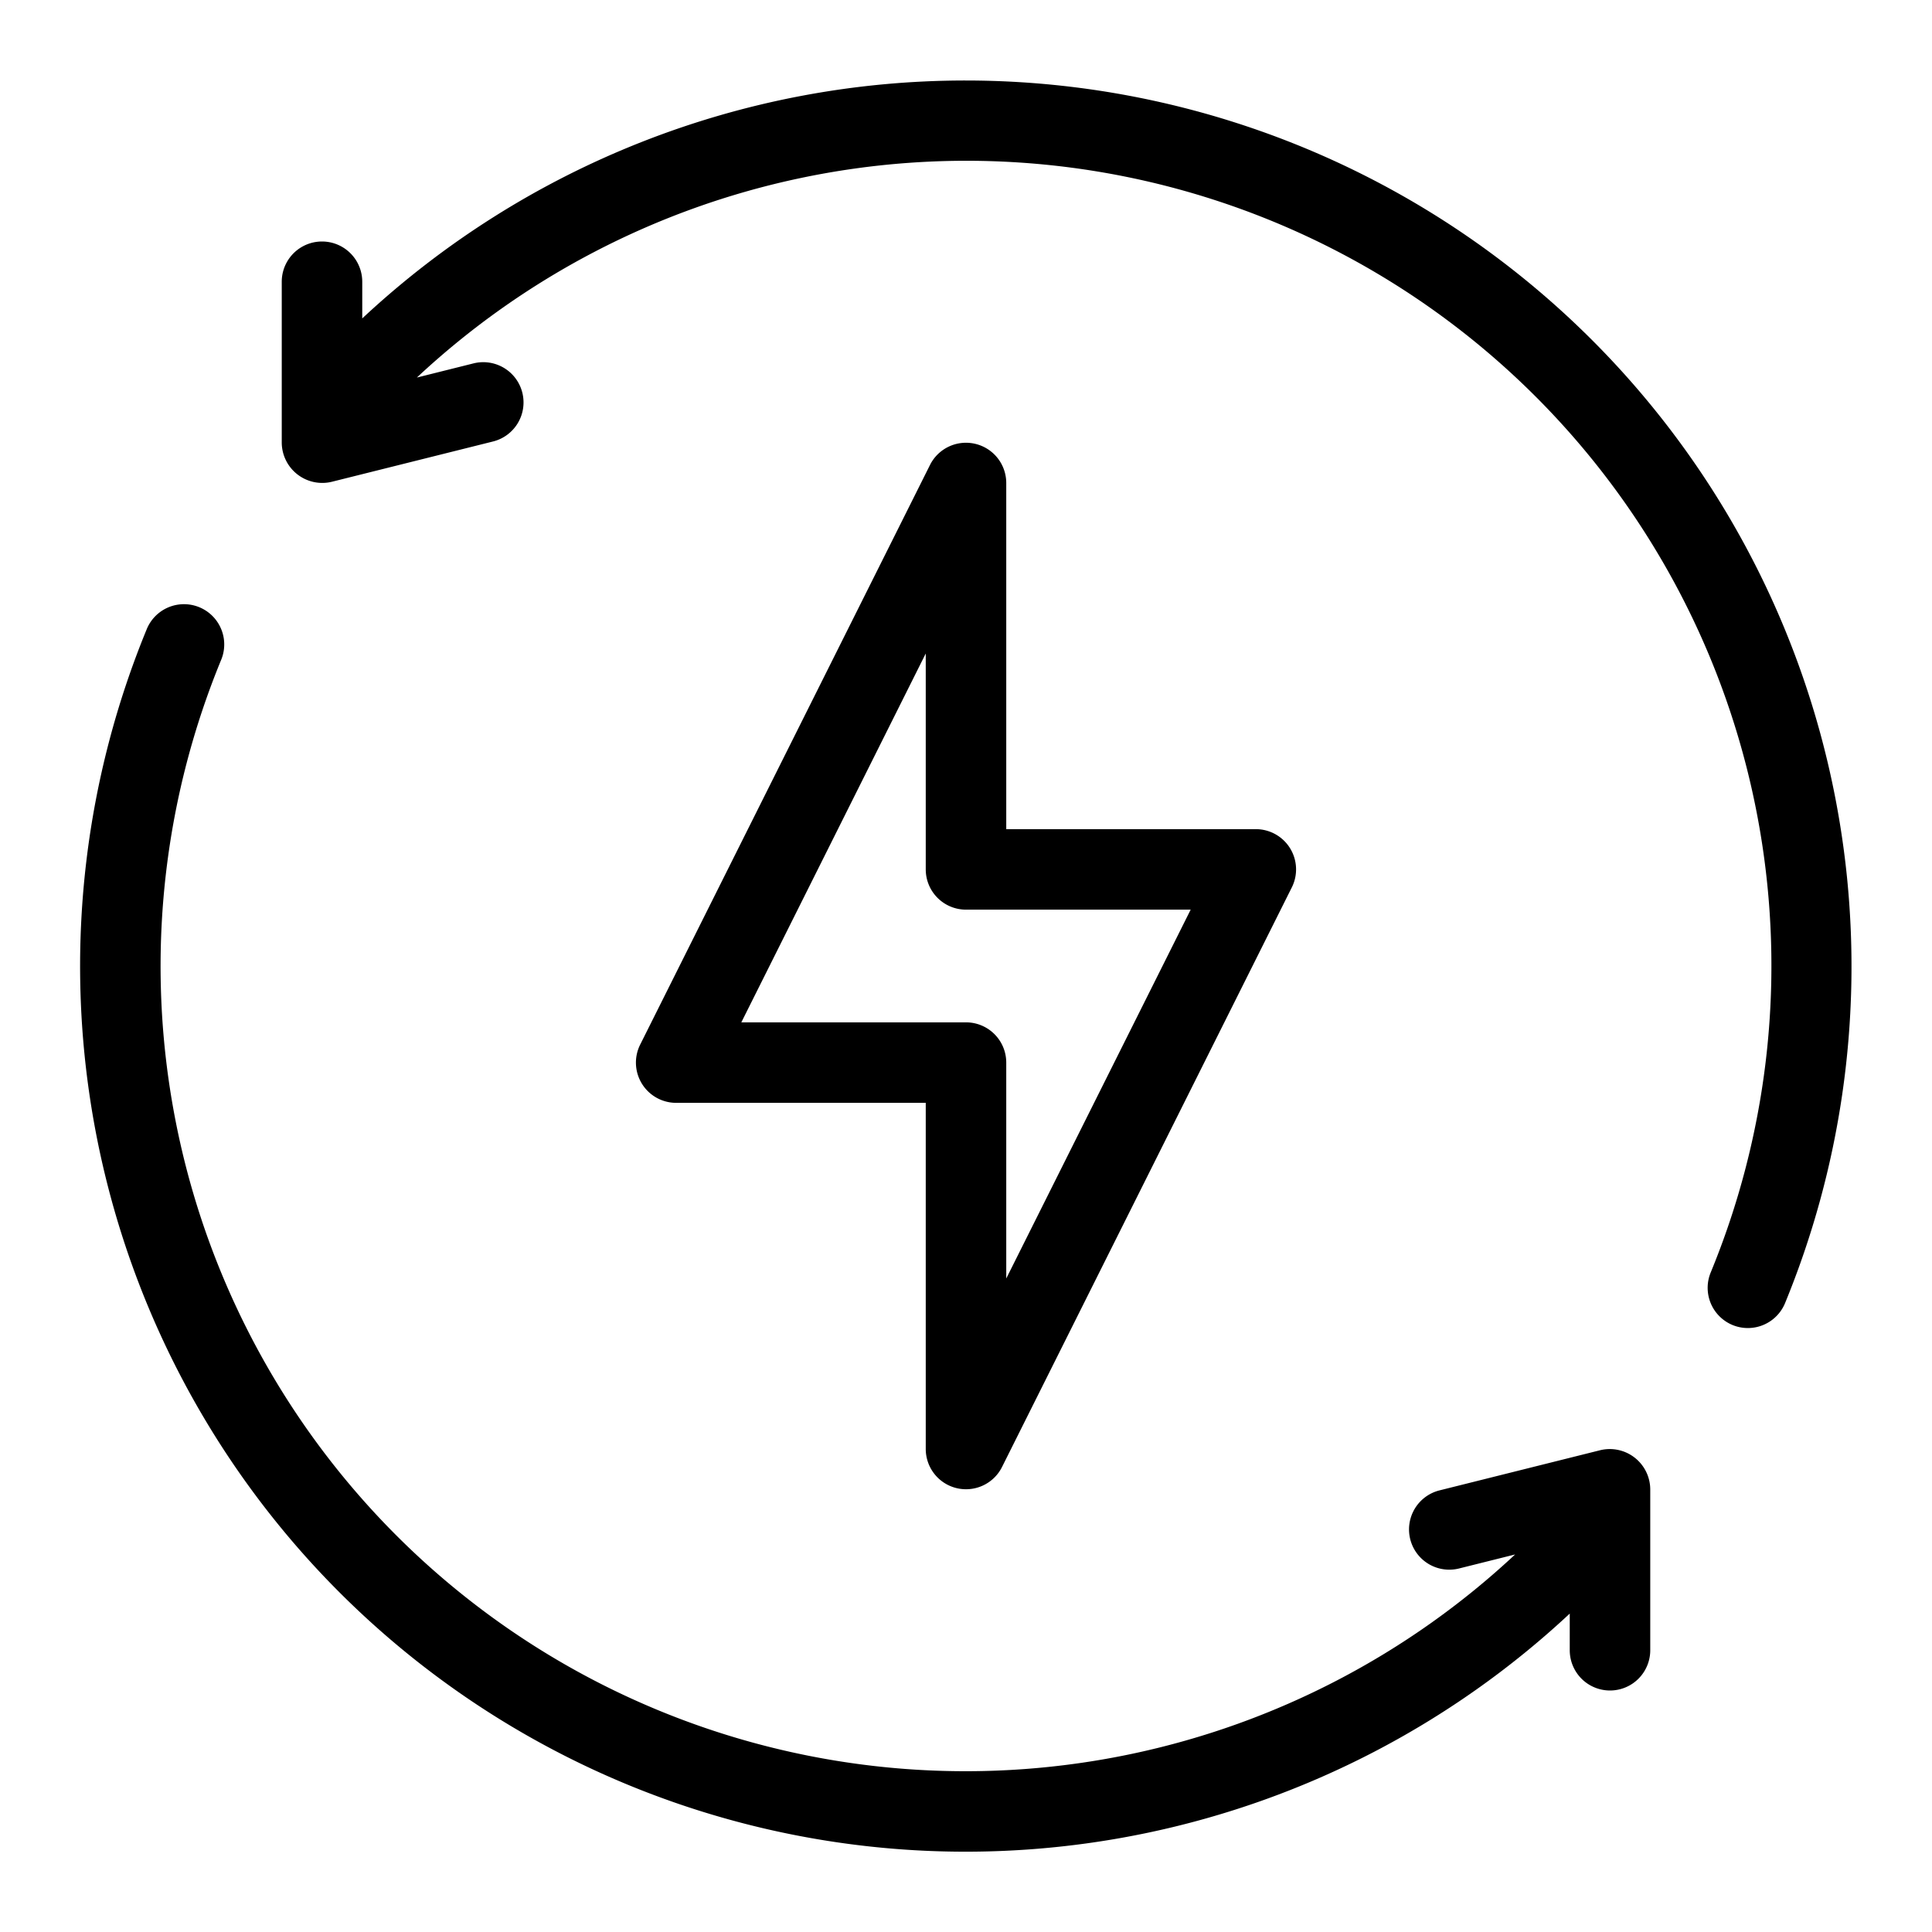
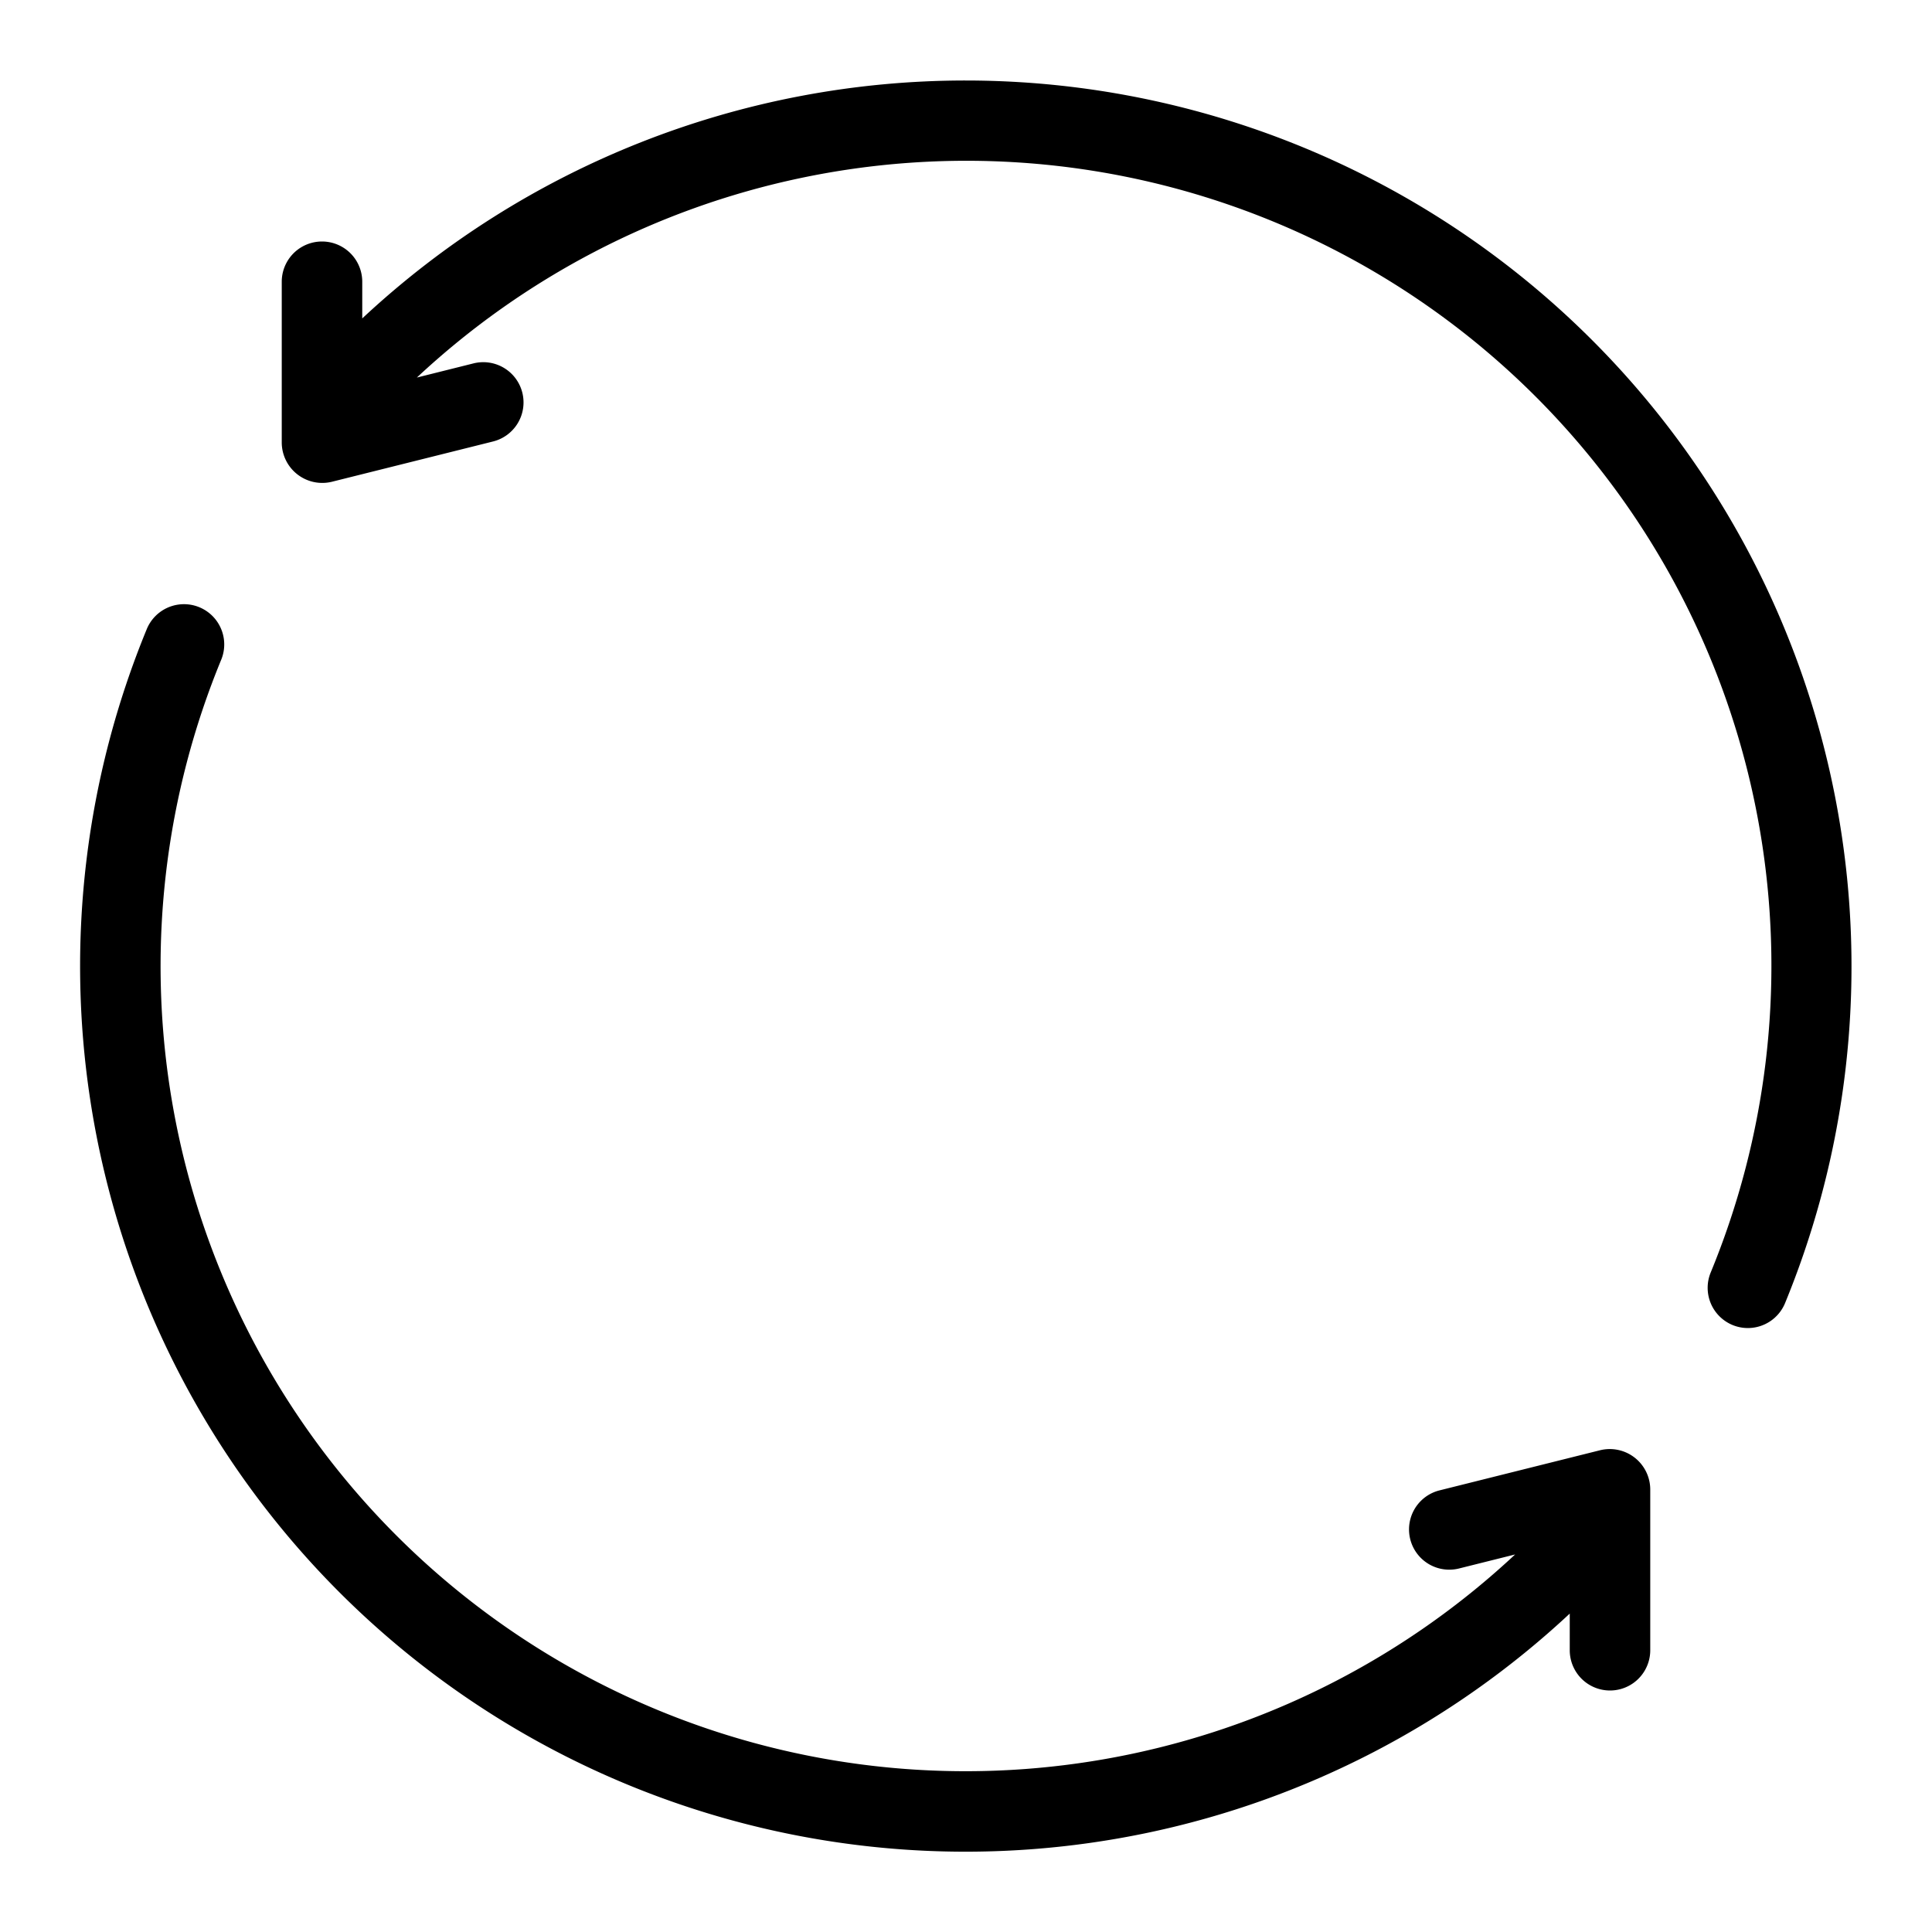
<svg xmlns="http://www.w3.org/2000/svg" xml:space="preserve" width="512" height="512" viewBox="0 0 48 48">
-   <path d="M24.23 11.027a1 1 0 0 0-1.125.526l-7.2 14.4a1 1 0 0 0 .9 1.447H23V36a1 1 0 0 0 .77.973 1 1 0 0 0 1.125-.526l7.2-14.4A1 1 0 0 0 31.2 20.6H25V12a1 1 0 0 0-.77-.973M29.582 22.6 25 31.764V26.4a1 1 0 0 0-1-1h-5.582L23 16.236V21.6a1 1 0 0 0 1 1Z" data-original="#000000" />
  <path d="M24 2A21.96 21.96 0 0 0 9 7.911V7a1 1 0 0 0-2 0v4a1.007 1.007 0 0 0 1.243.97l4-1a1 1 0 1 0-.486-1.94l-1.4.35A20 20 0 0 1 42.5 31.619a1 1 0 0 0 .543 1.3 1 1 0 0 0 .381.076 1 1 0 0 0 .925-.619A22.012 22.012 0 0 0 24 2m15.757 34.03-4 1a1 1 0 0 0 .486 1.94l1.4-.35A20 20 0 0 1 5.5 16.381a1 1 0 0 0-1.849-.762A22 22 0 0 0 39 40.089V41a1 1 0 0 0 2 0v-4a1.006 1.006 0 0 0-1.243-.97" data-original="#000000" />
</svg>